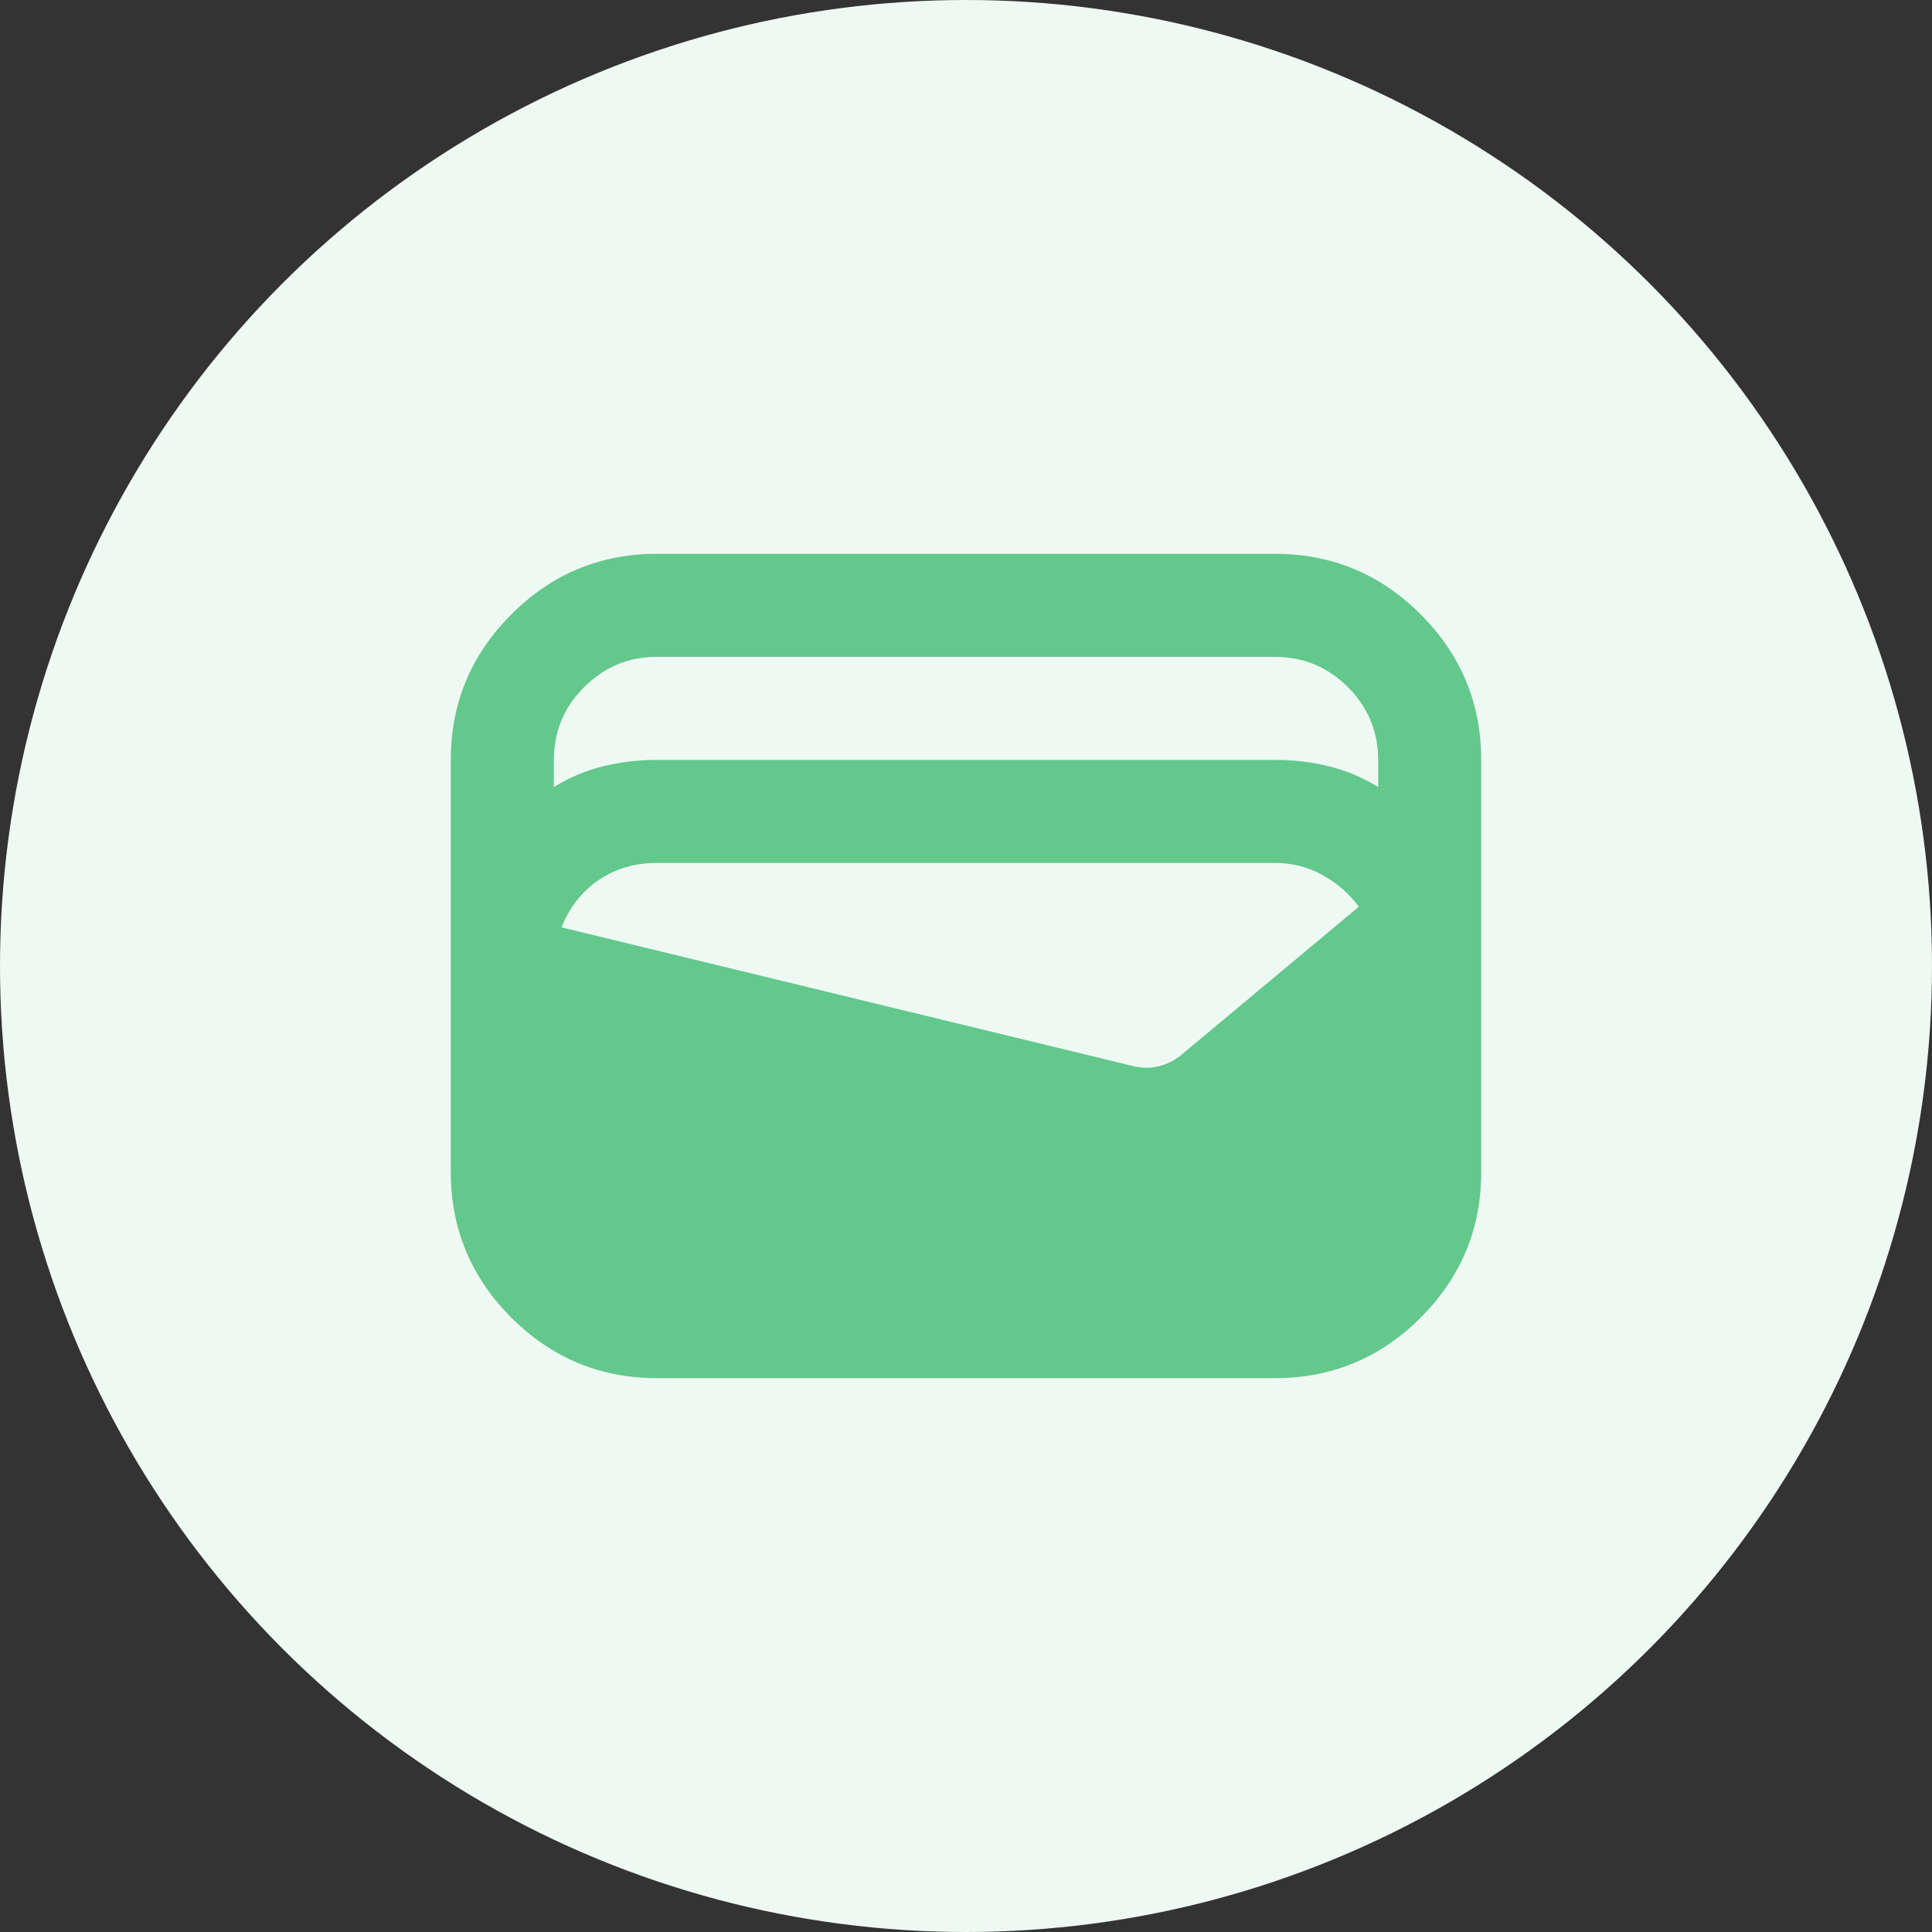
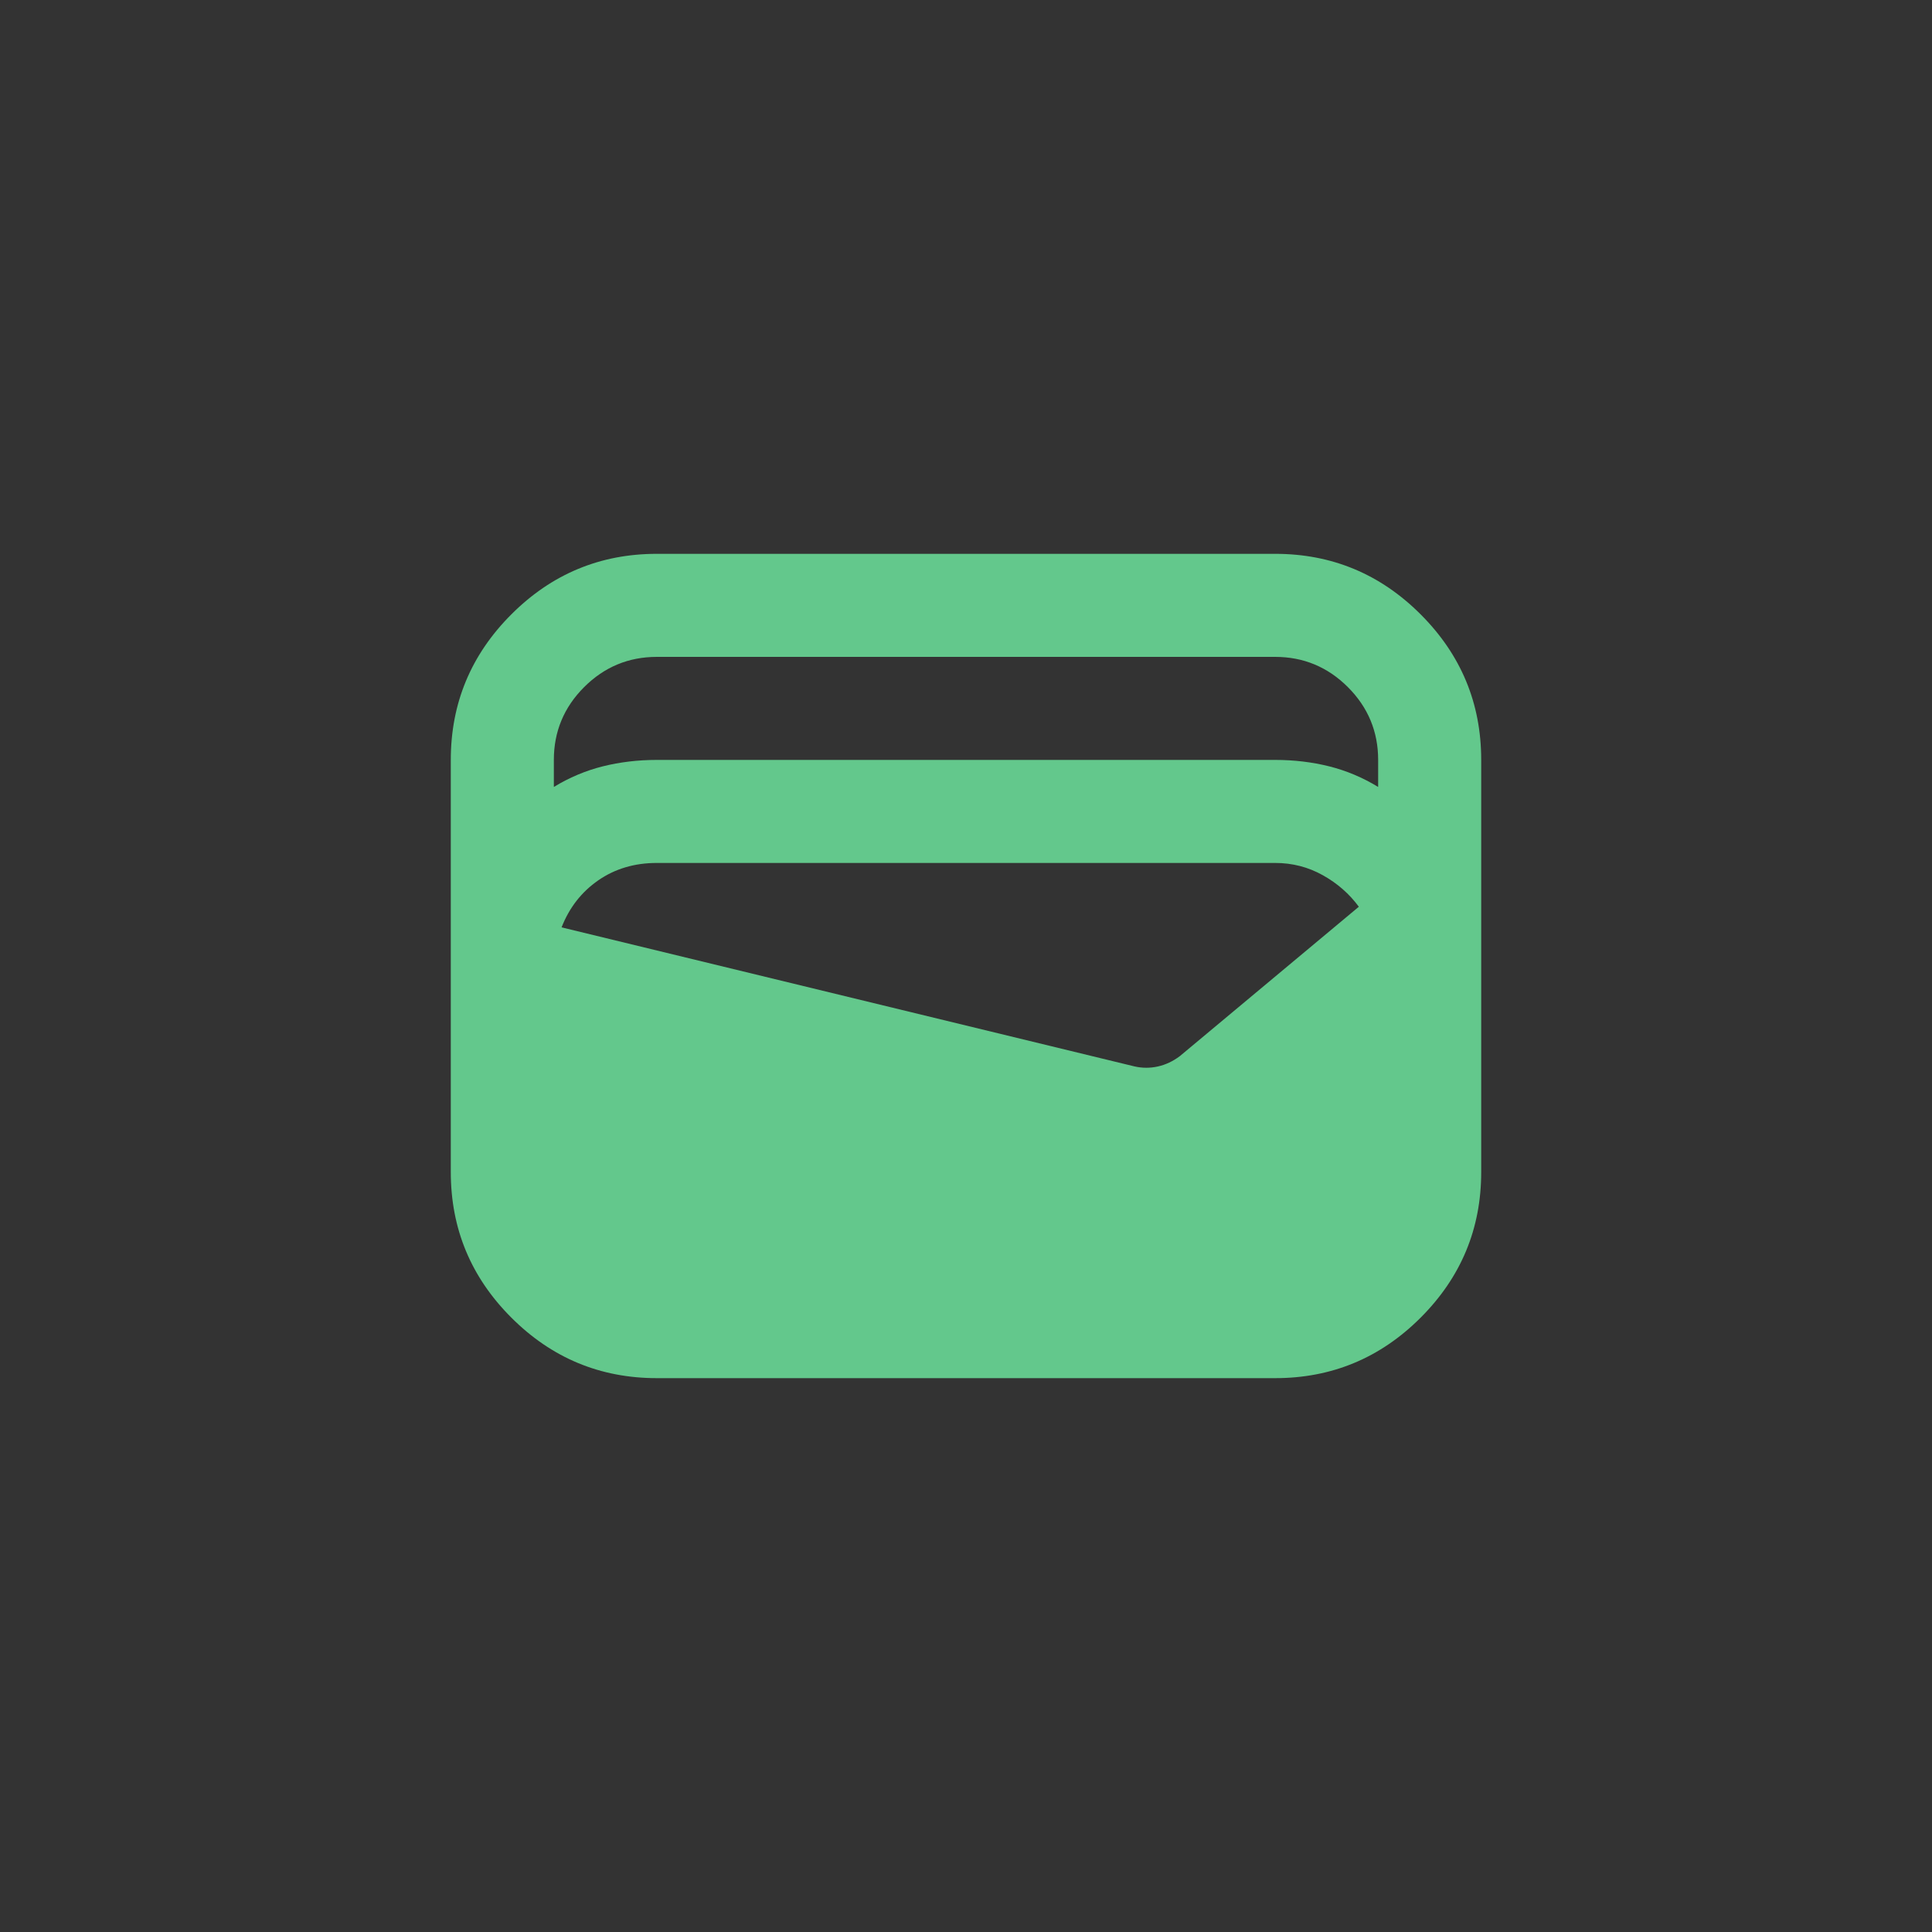
<svg xmlns="http://www.w3.org/2000/svg" width="100" height="100" viewBox="0 0 100 100" fill="none">
  <rect x="0" y="0" width="100" height="100" fill="#333333" stroke="none" />
-   <circle cx="50" cy="50" r="50" fill="#EFF9F3" />
  <mask id="mask0_564_22" style="mask-type:alpha" maskUnits="userSpaceOnUse" x="18" y="18" width="64" height="64">
    <rect x="18" y="18" width="64" height="64" fill="#63C88C" />
  </mask>
  <g mask="url(#mask0_564_22)">
    <path d="M34 71.333C31.067 71.333 28.556 70.289 26.467 68.2C24.378 66.111 23.333 63.6 23.333 60.666V39.333C23.333 36.4 24.378 33.889 26.467 31.8C28.556 29.711 31.067 28.666 34 28.666H66C68.933 28.666 71.445 29.711 73.533 31.8C75.622 33.889 76.667 36.4 76.667 39.333V60.666C76.667 63.6 75.622 66.111 73.533 68.2C71.445 70.289 68.933 71.333 66 71.333H34ZM34 39.333H66C66.978 39.333 67.911 39.444 68.8 39.666C69.689 39.889 70.533 40.244 71.333 40.733V39.333C71.333 37.867 70.811 36.611 69.767 35.566C68.722 34.522 67.467 34 66 34H34C32.533 34 31.278 34.522 30.233 35.566C29.189 36.611 28.667 37.867 28.667 39.333V40.733C29.467 40.244 30.311 39.889 31.2 39.666C32.089 39.444 33.022 39.333 34 39.333ZM29.067 48L58.733 55.2C59.133 55.289 59.533 55.289 59.933 55.2C60.333 55.111 60.711 54.933 61.067 54.666L70.333 46.933C69.844 46.267 69.222 45.722 68.467 45.3C67.711 44.878 66.889 44.666 66 44.666H34C32.844 44.666 31.833 44.967 30.967 45.566C30.1 46.166 29.467 46.978 29.067 48Z" fill="#63C88C" />
  </g>
</svg>